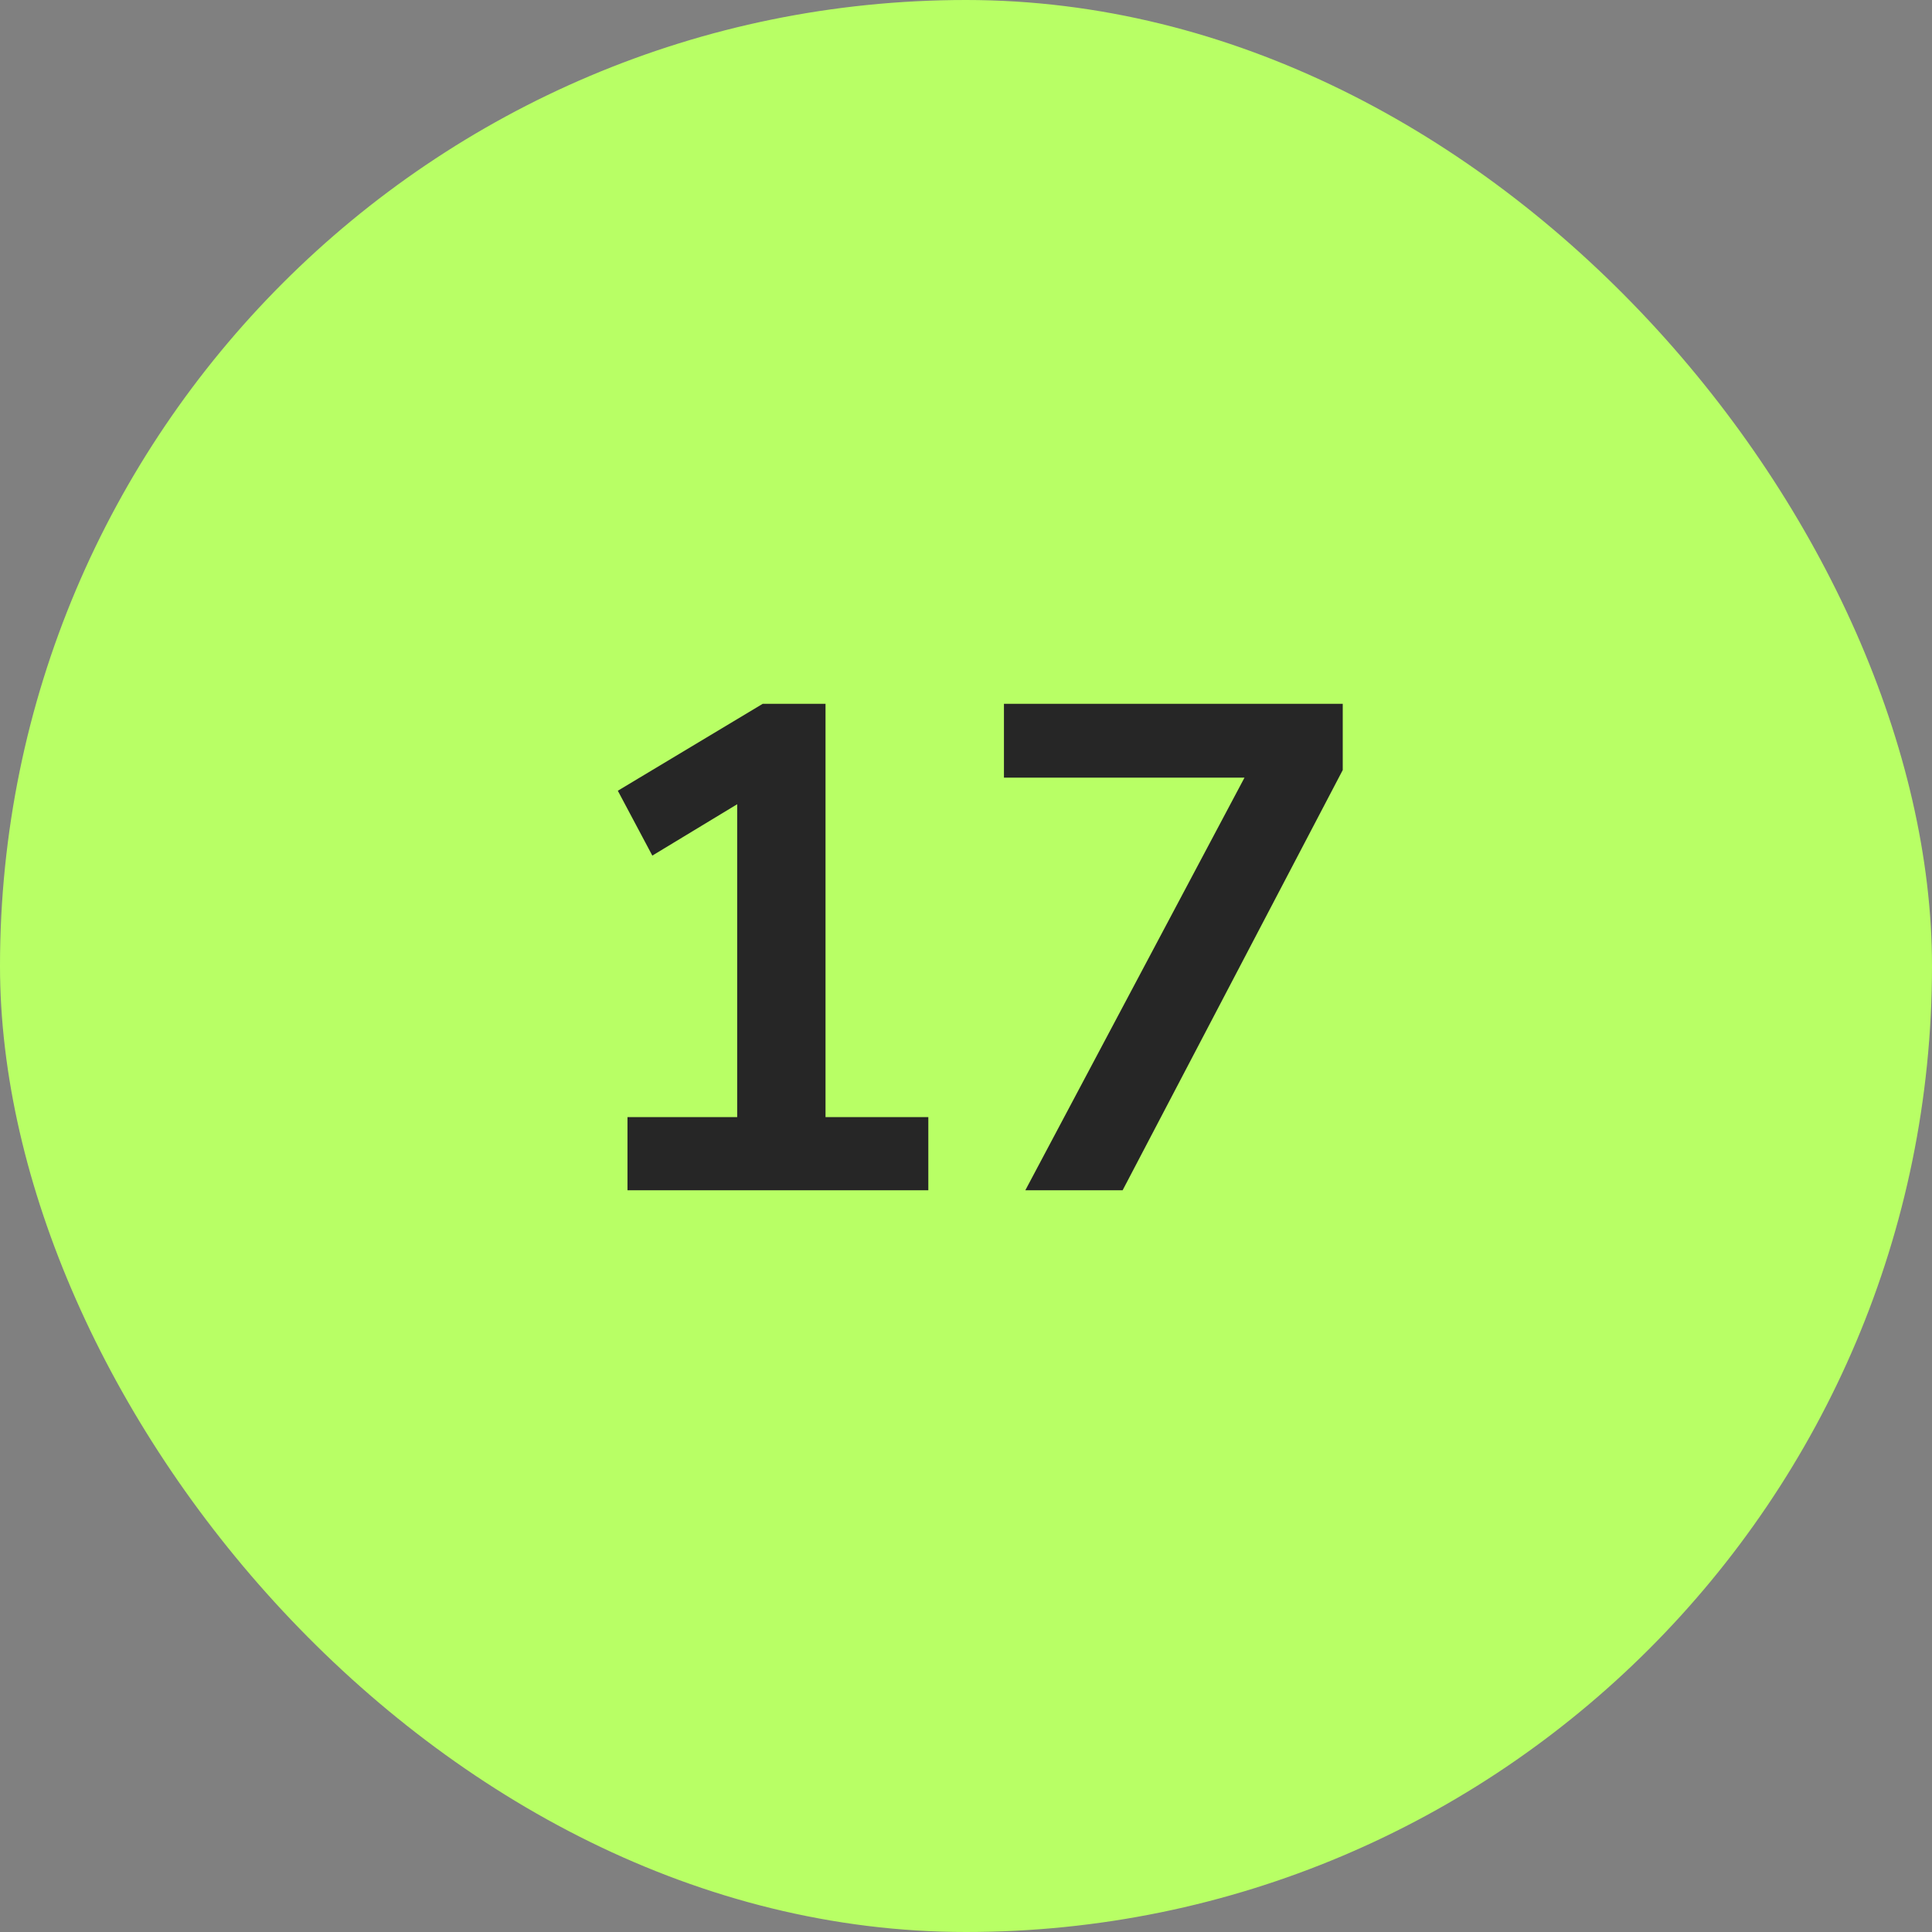
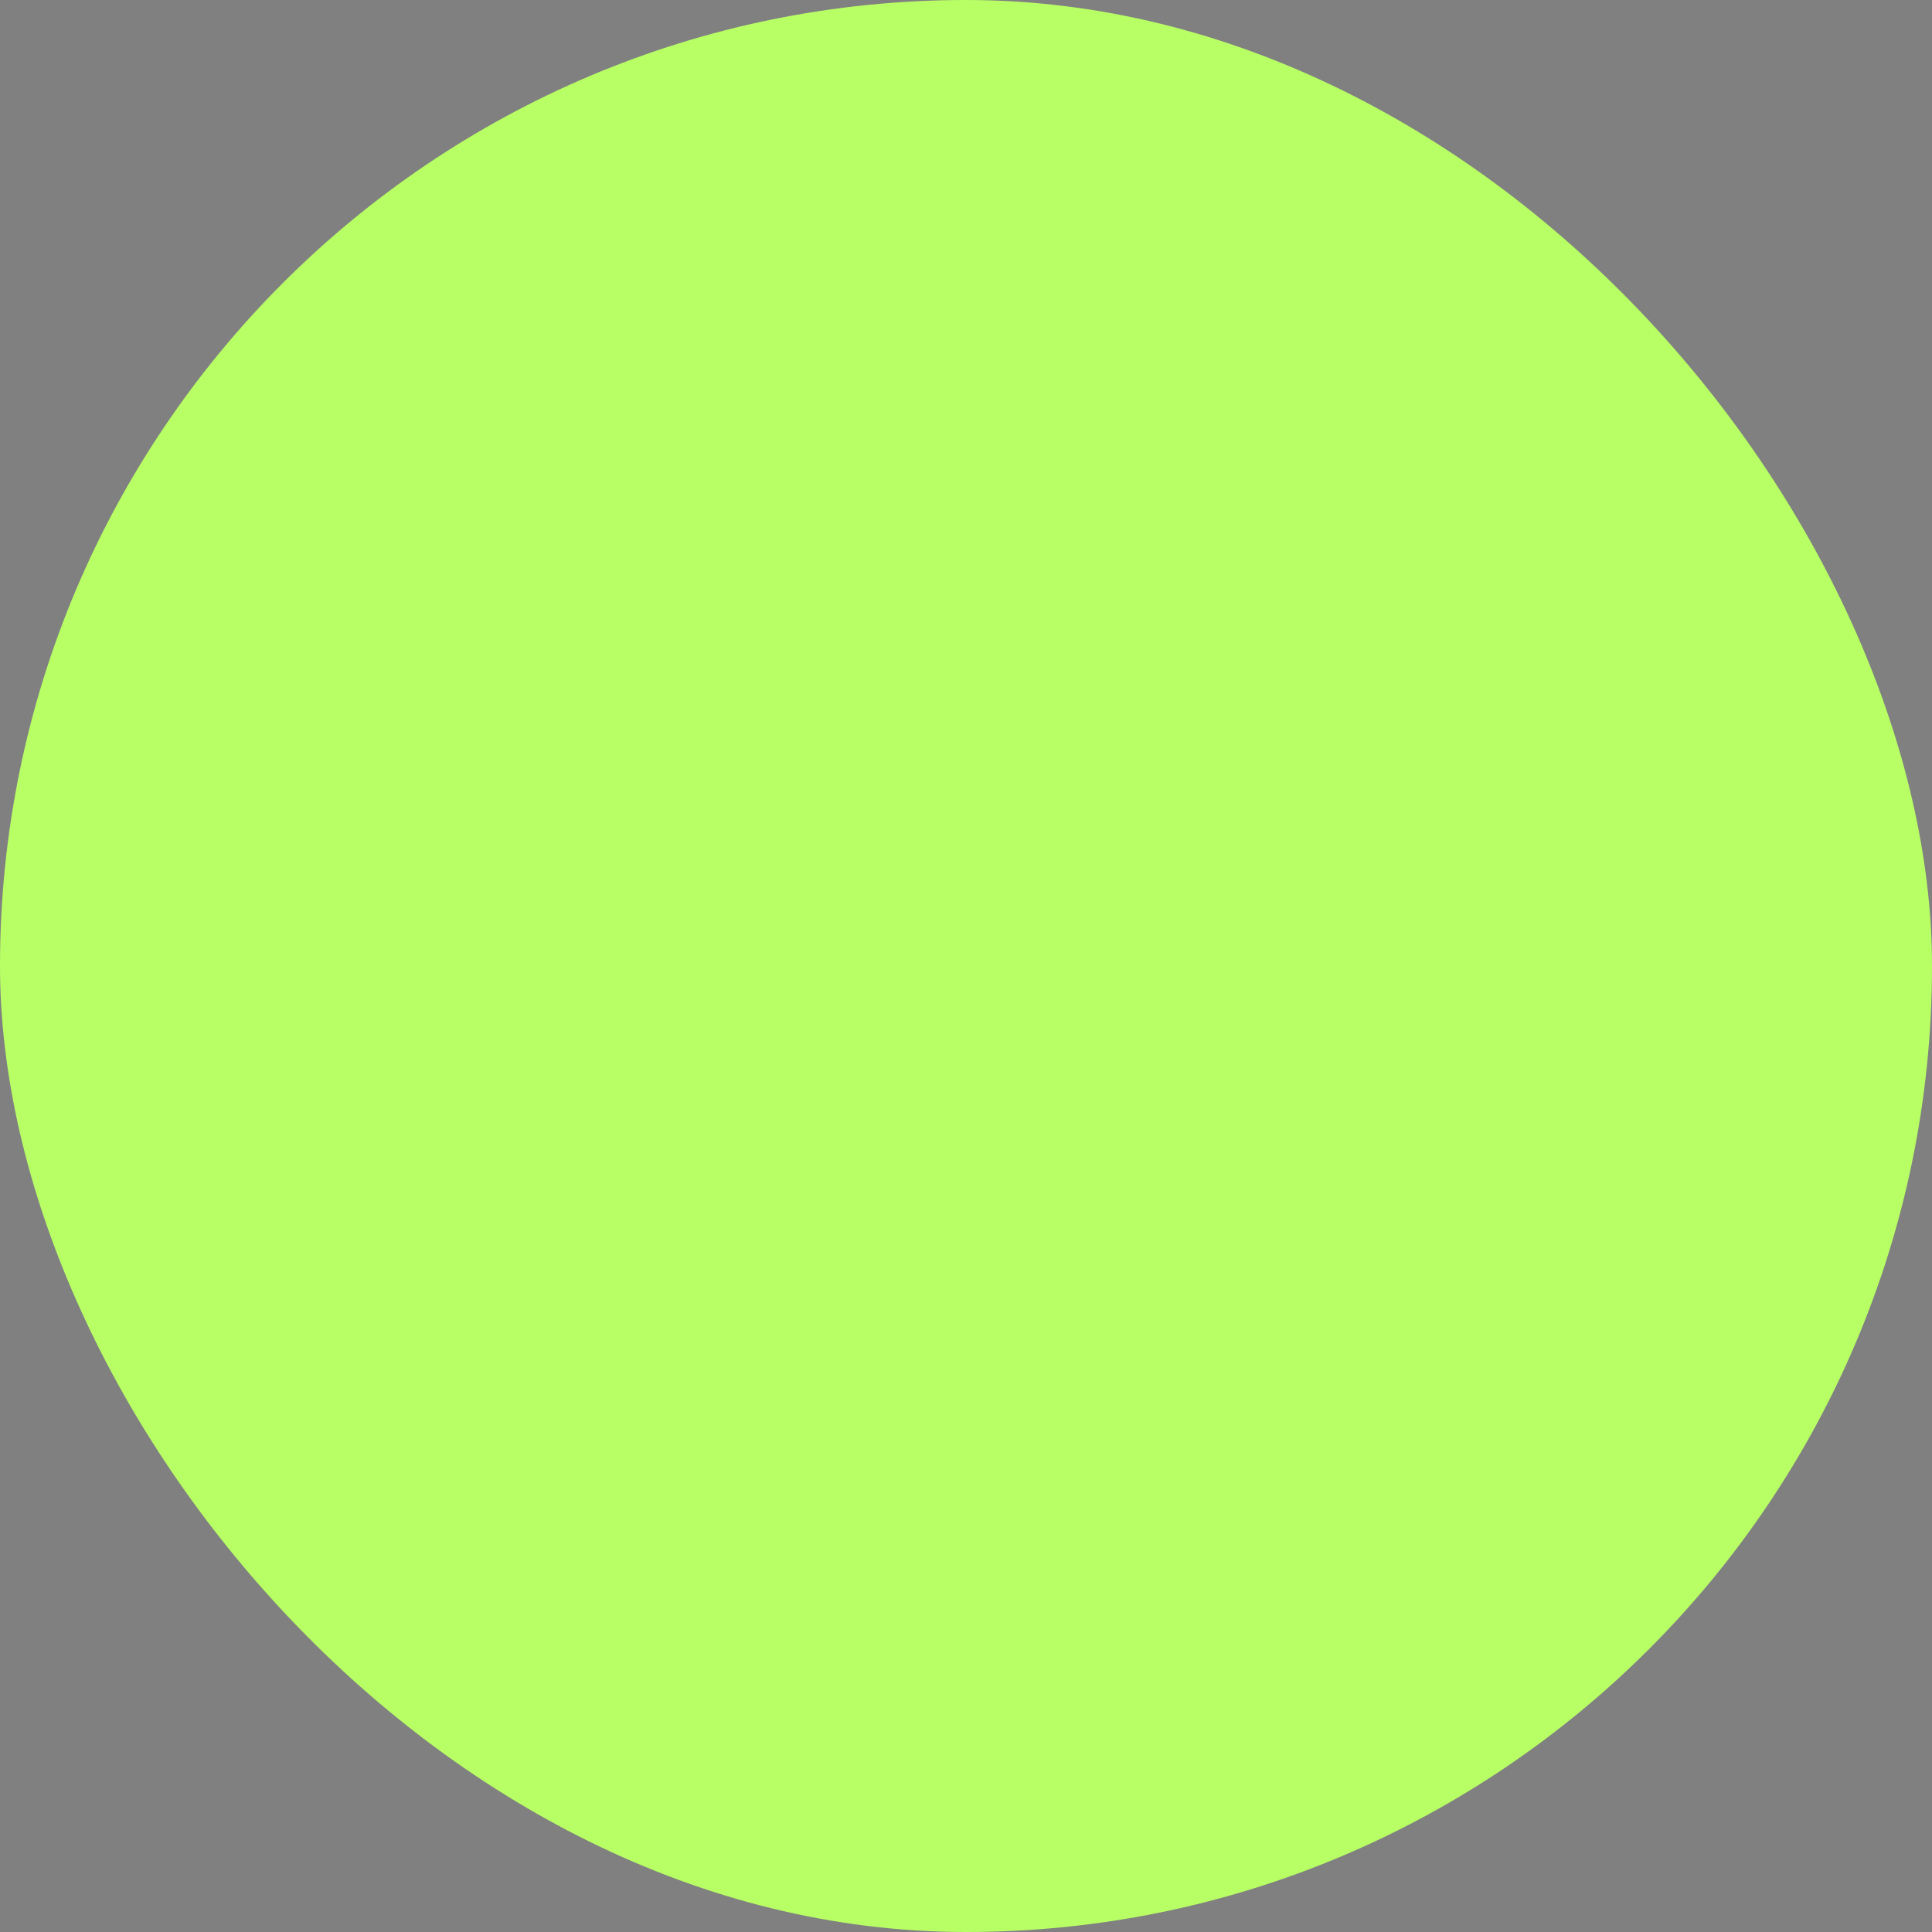
<svg xmlns="http://www.w3.org/2000/svg" width="56" height="56" viewBox="0 0 56 56" fill="none">
  <rect x="0" y="0" width="56" height="56" fill="#808080" stroke="none" />
  <rect width="56" height="56" rx="28" fill="#B8FF65" />
-   <path d="M18.188 34.5V32.38H21.368V22.56H22.608L18.908 24.8L17.908 22.92L22.108 20.4H23.928V32.38H26.908V34.5H18.188ZM29.72 34.5L36.54 21.66V22.54H29.1V20.4H38.92V22.32L32.54 34.5H29.72Z" fill="#262626" />
</svg>